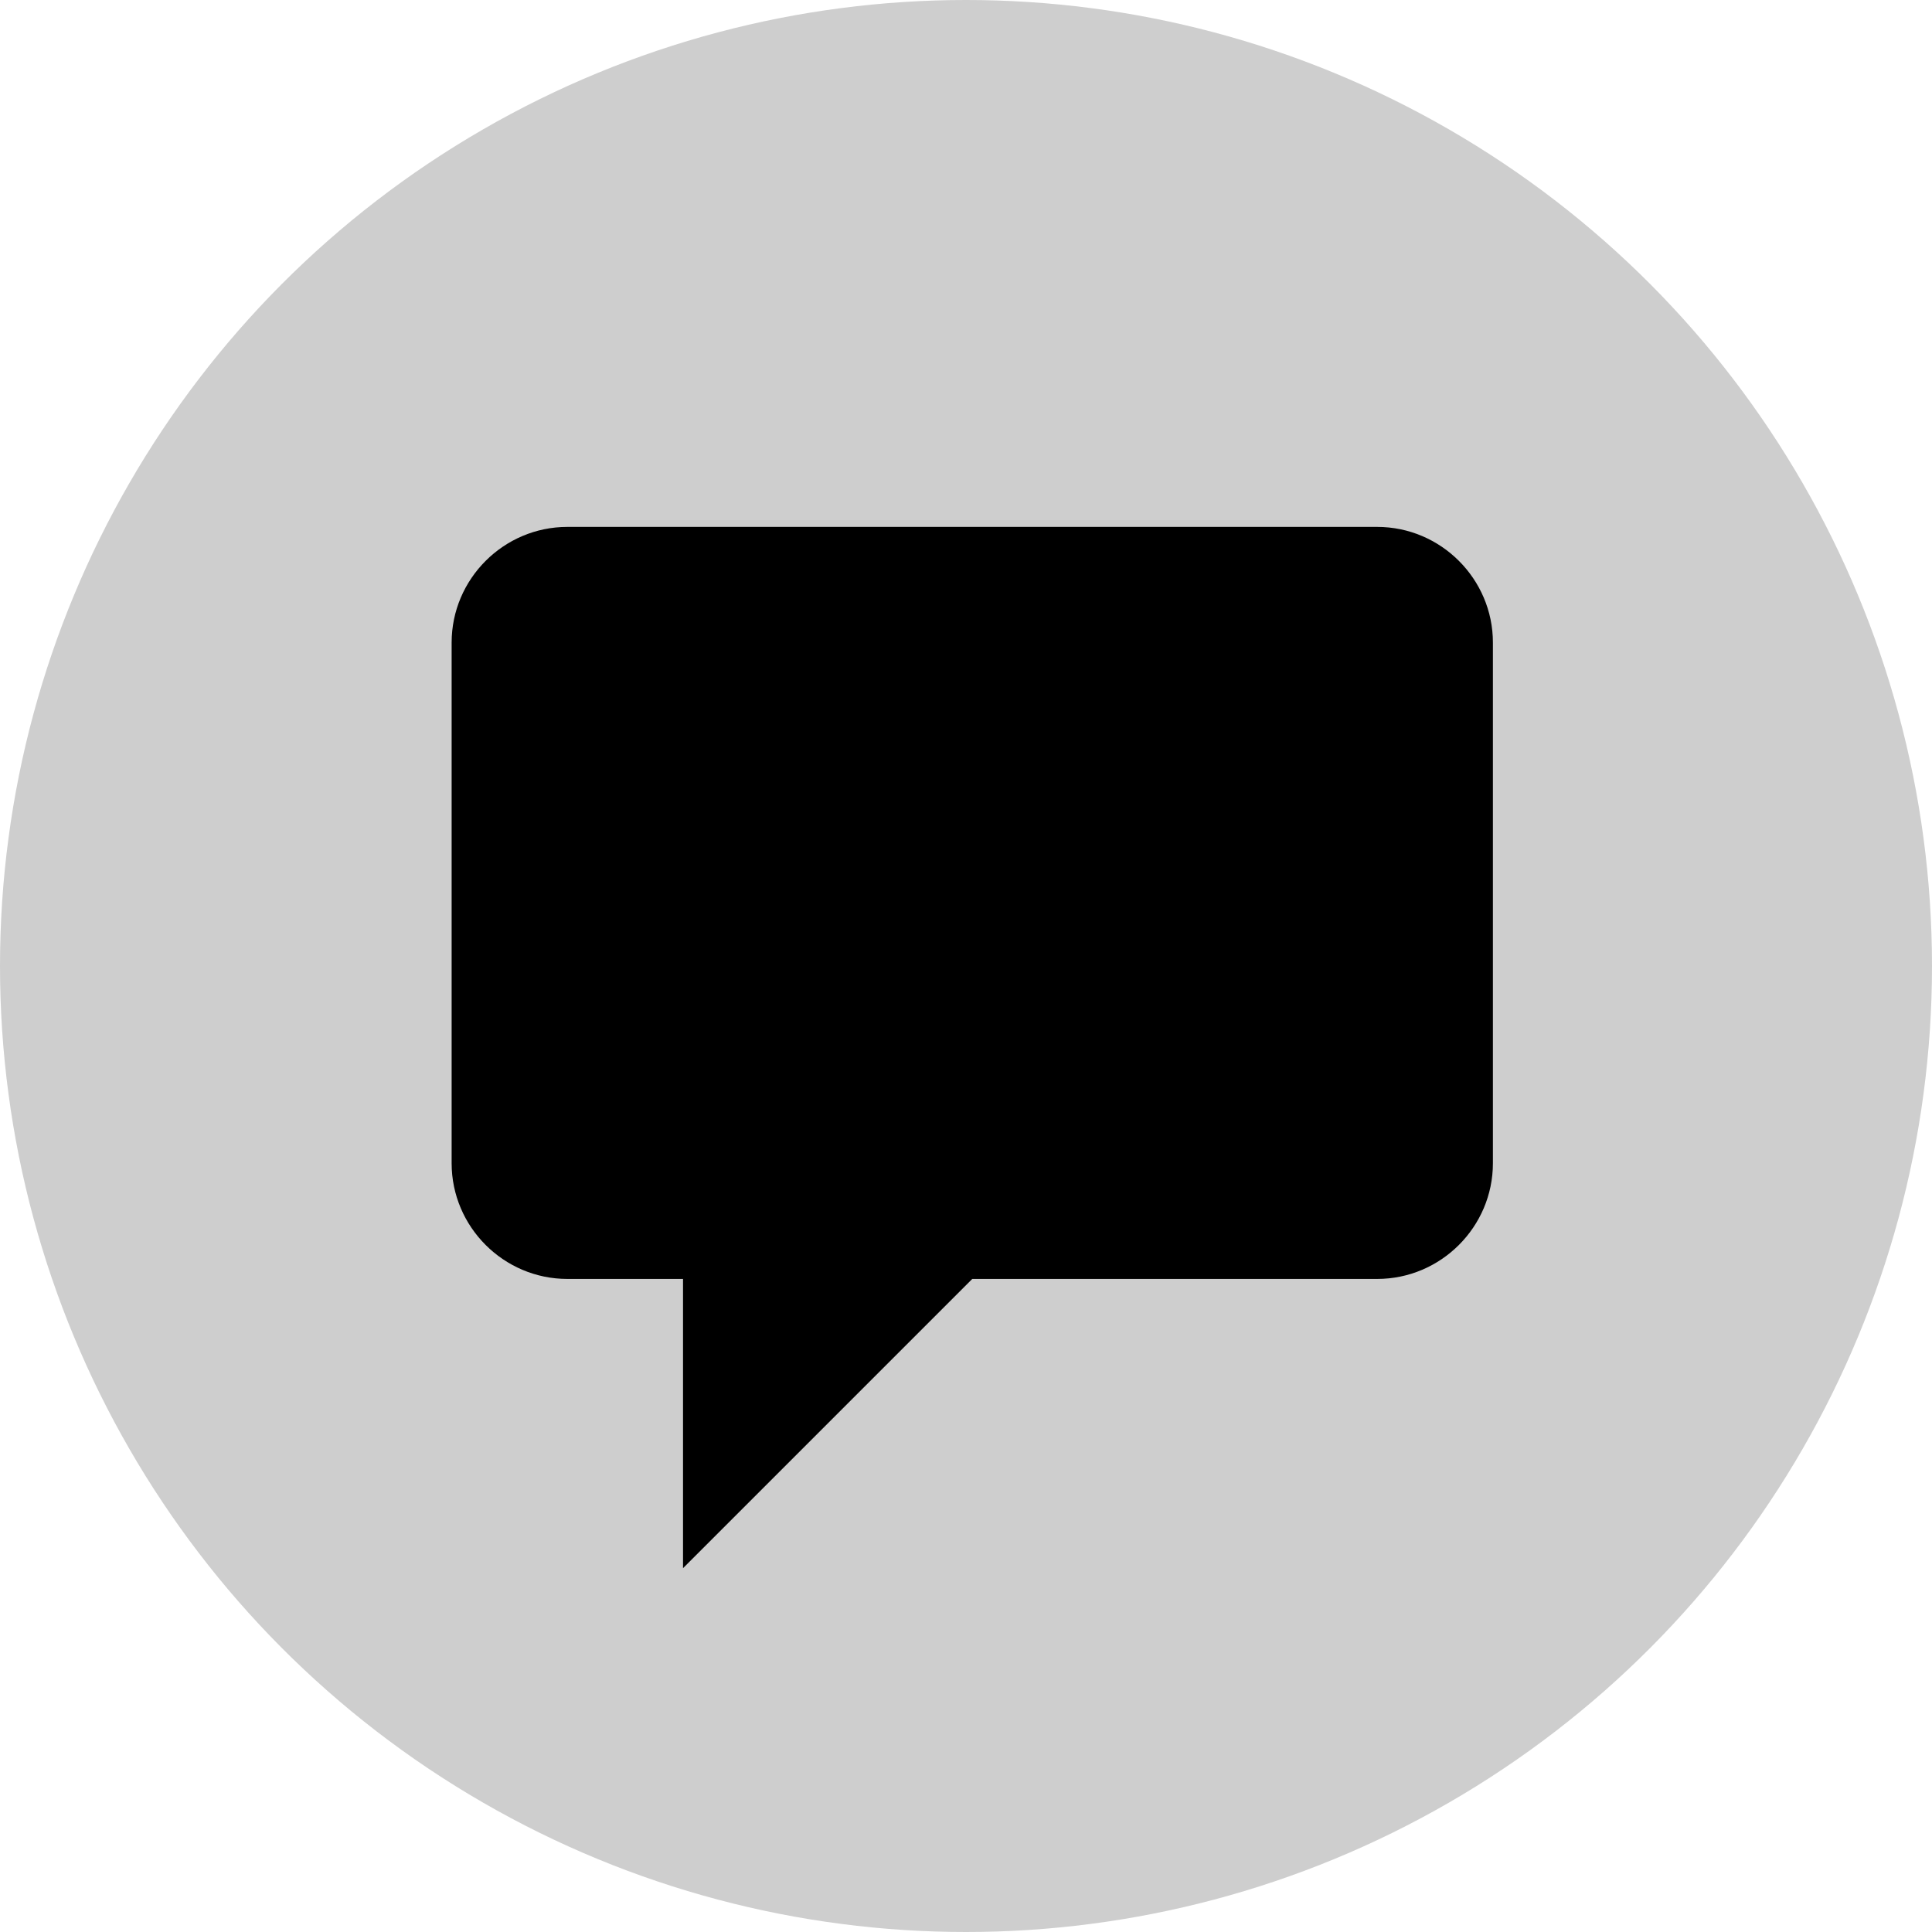
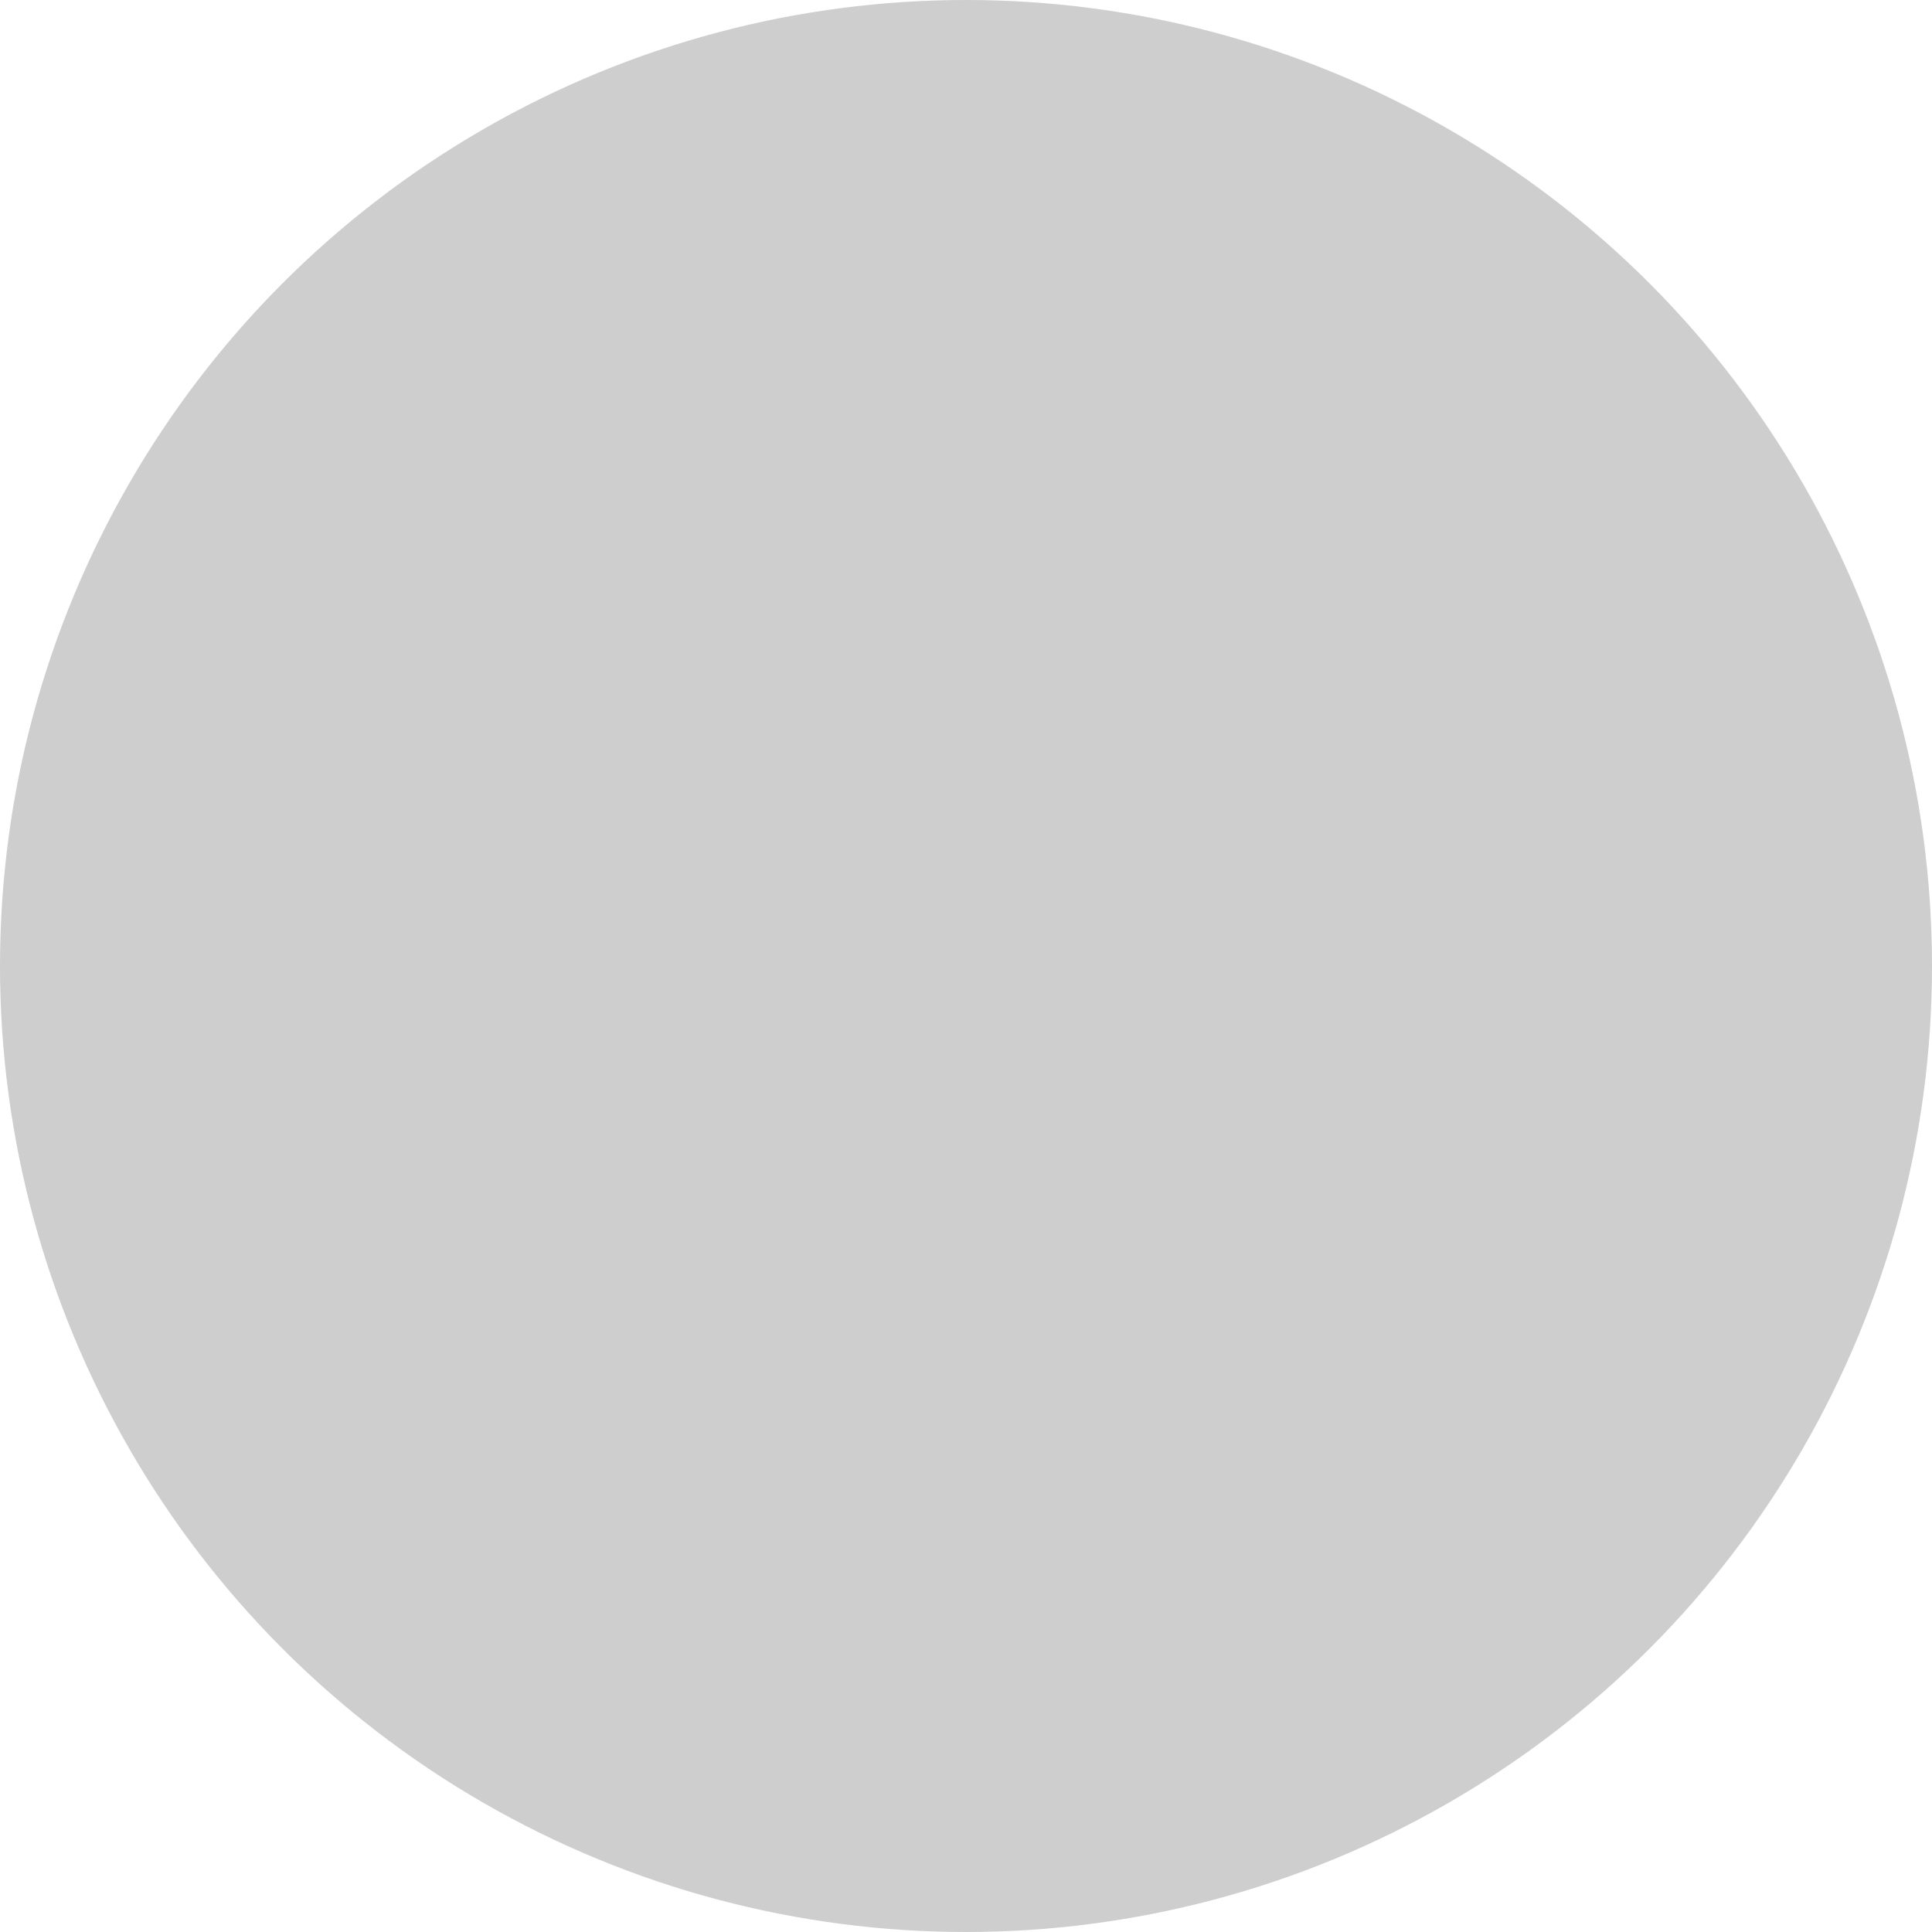
<svg xmlns="http://www.w3.org/2000/svg" width="77" height="77" viewBox="0 0 77 77" fill="none">
  <circle cx="38.5" cy="38.5" r="38.5" fill="#CECECE" />
-   <path d="M38.75 50.972L27.222 62.5V50.972H22.611C20.075 50.972 18 48.897 18 46.361V25.611C18 23.075 20.075 21 22.611 21H54.889C57.425 21 59.5 23.075 59.5 25.611V46.361C59.5 48.897 57.425 50.972 54.889 50.972H38.75Z" fill="black" />
</svg>